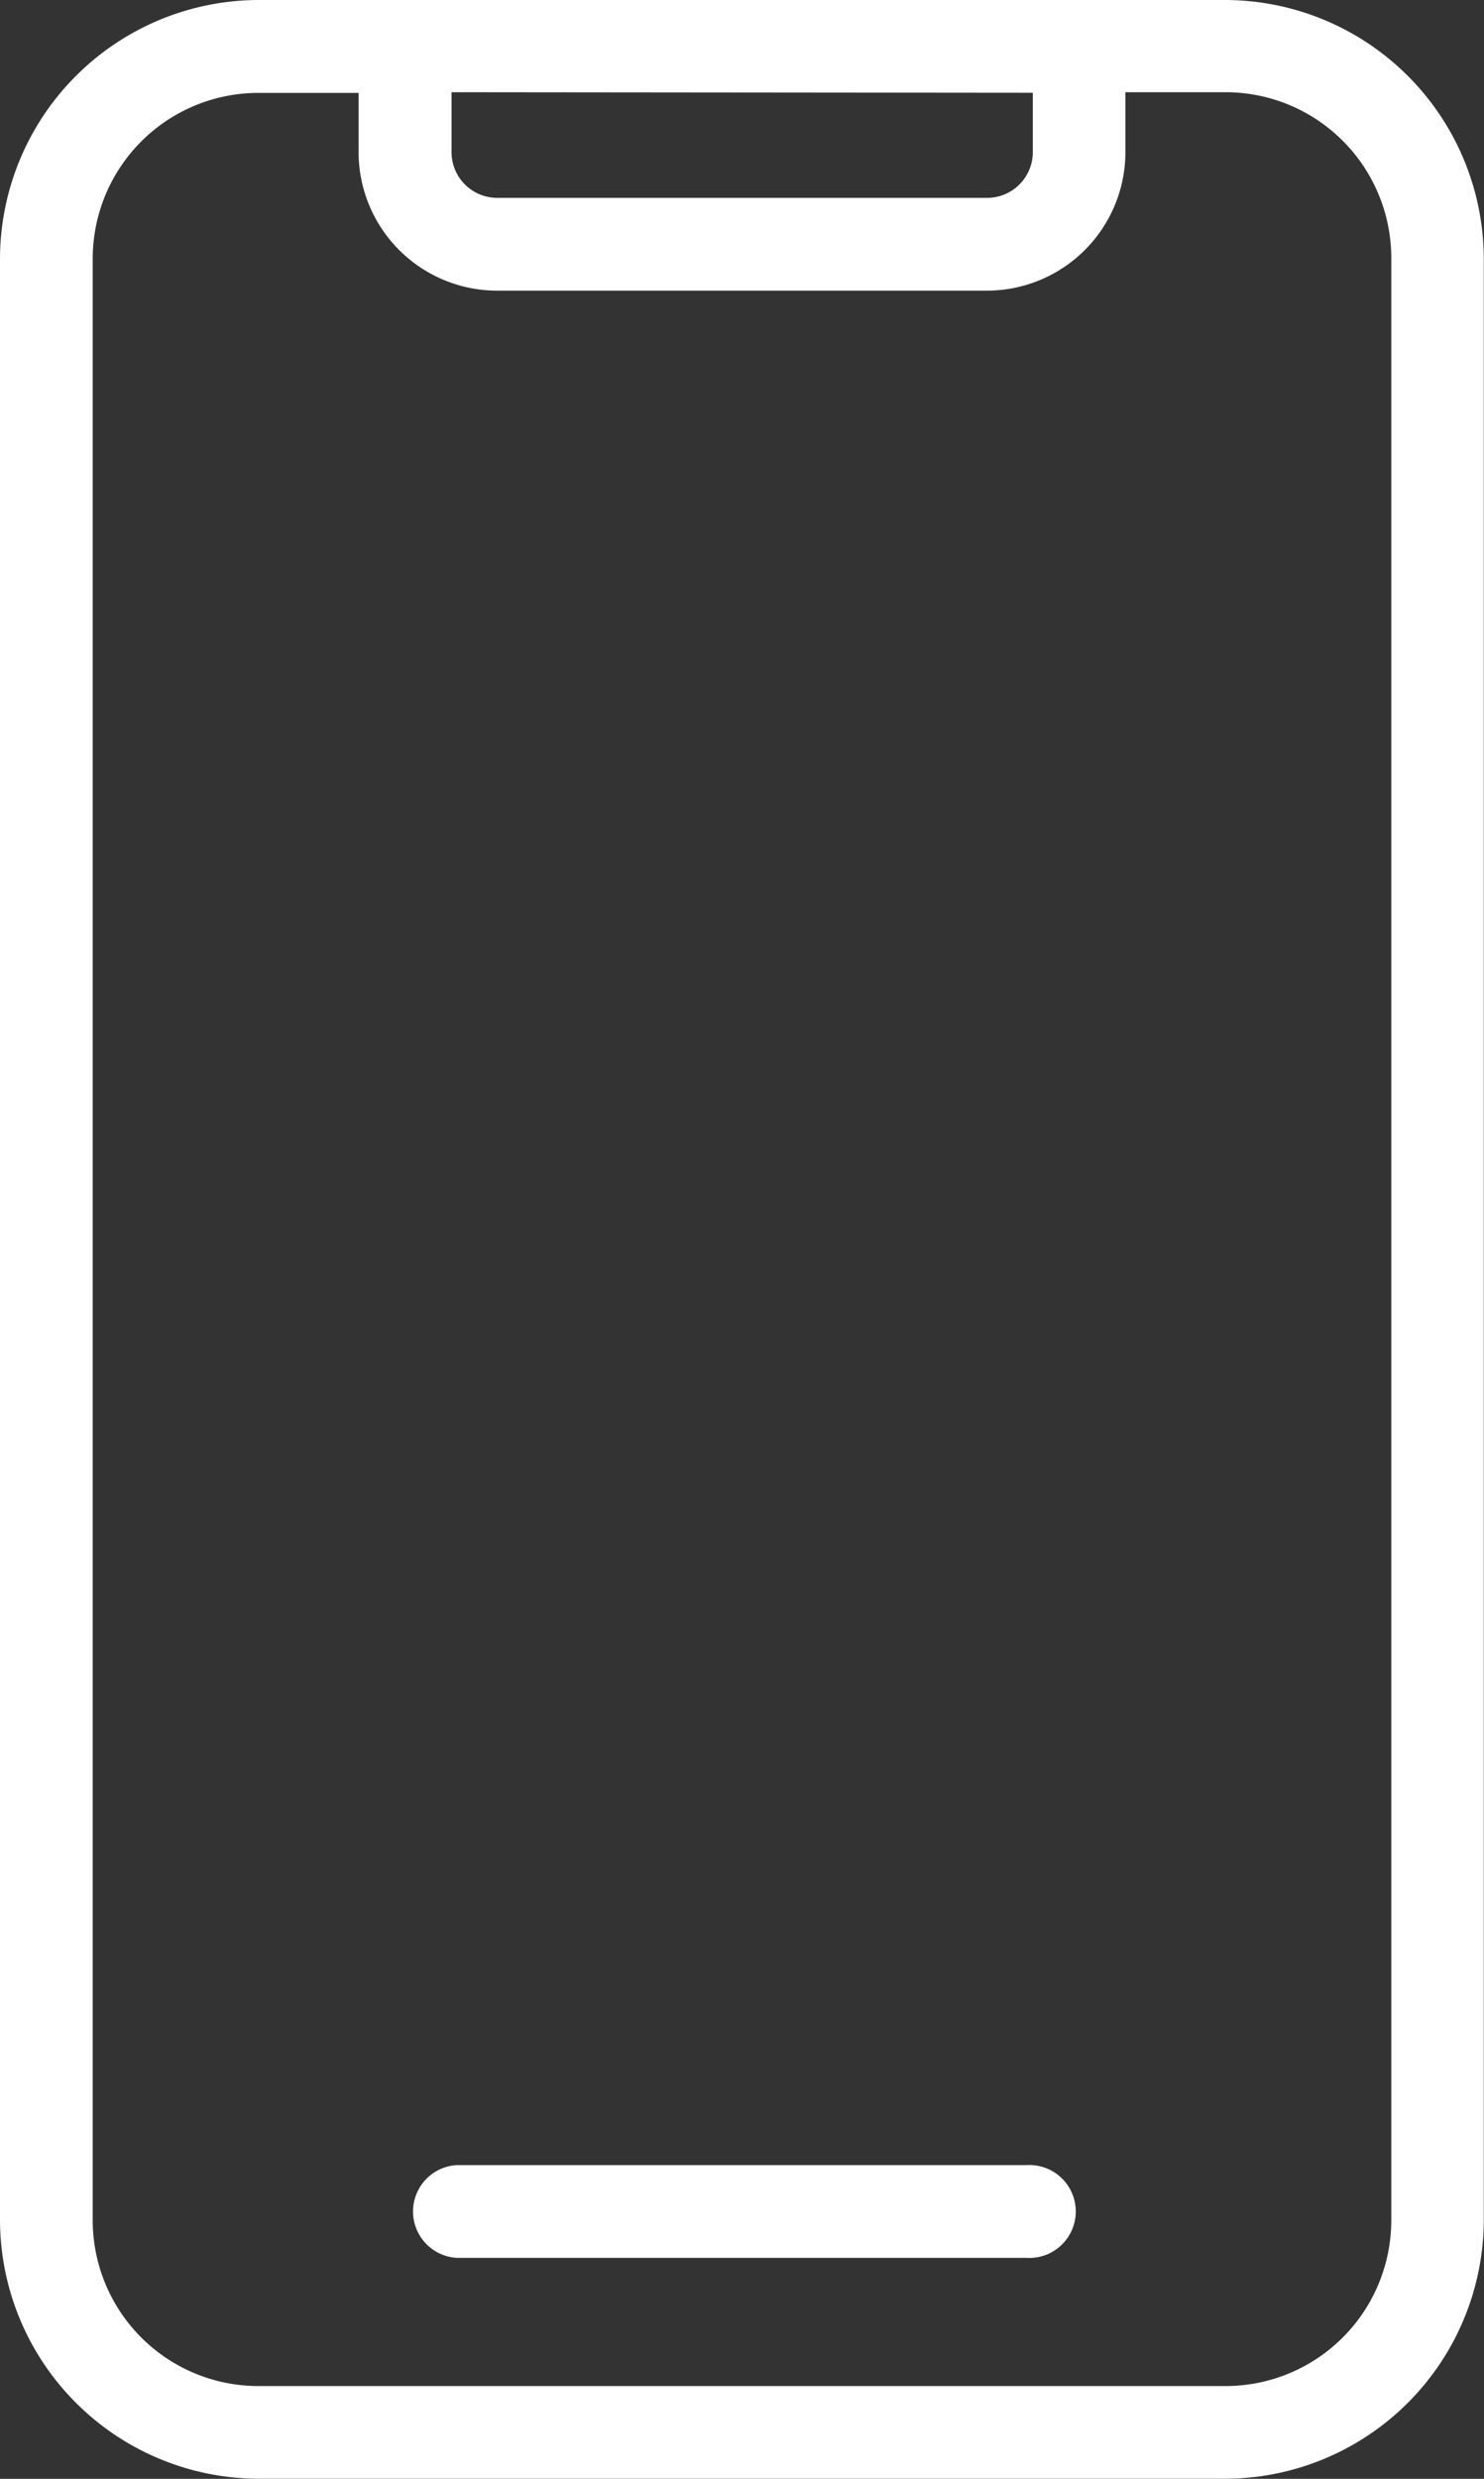
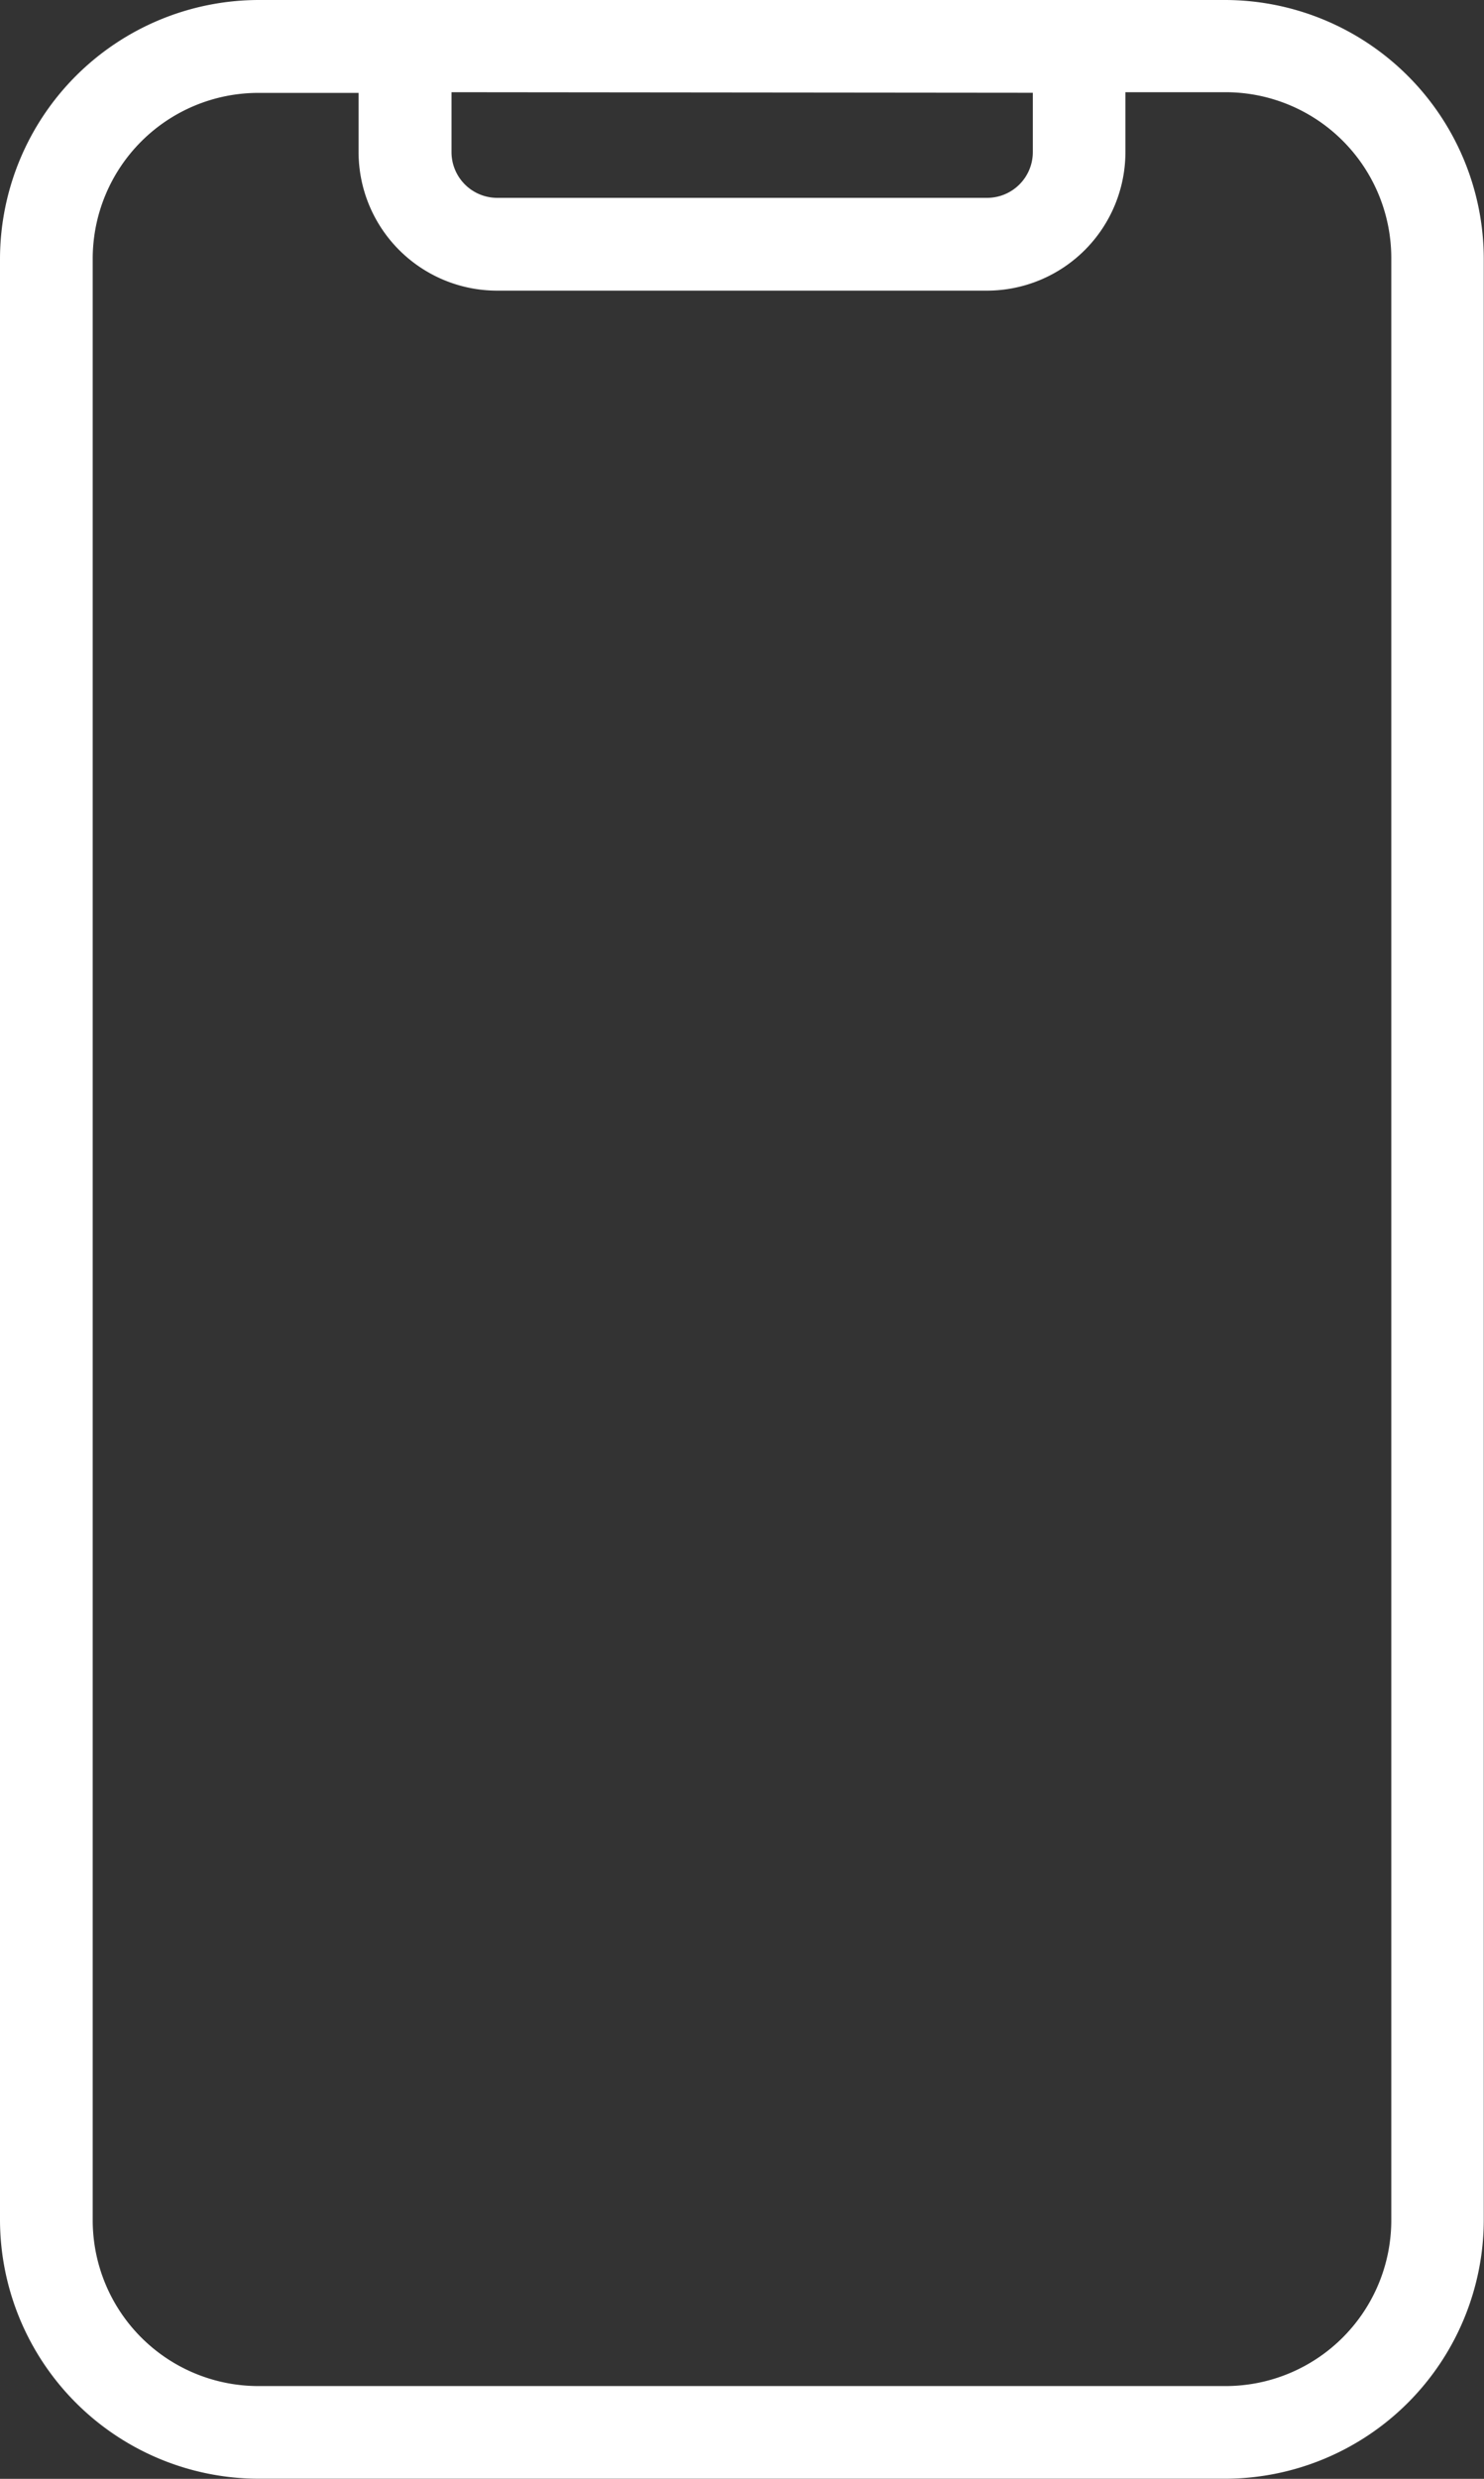
<svg xmlns="http://www.w3.org/2000/svg" width="13.173" height="21.987" viewBox="0 0 13.173 21.987">
  <rect x="0" y="0" width="13.173" height="21.987" fill="#333333" stroke="none" />
  <g id="Group_19136" data-name="Group 19136" transform="translate(-35.229 -17.25)">
    <path id="Path_22359" data-name="Path 22359" d="M46.11,17.25H37.522a2.3,2.3,0,0,0-2.293,2.293v17.4a2.3,2.3,0,0,0,2.293,2.293H46.11A2.3,2.3,0,0,0,48.4,36.944v-17.4A2.3,2.3,0,0,0,46.11,17.25Zm-1.713.823V18.6a.406.406,0,0,1-.405.405h-4.35a.406.406,0,0,1-.405-.405v-.532Zm3.182,18.871a1.471,1.471,0,0,1-1.47,1.47H37.522a1.471,1.471,0,0,1-1.47-1.47v-17.4a1.471,1.471,0,0,1,1.47-1.47h.89V18.6a1.23,1.23,0,0,0,1.228,1.228h4.35A1.23,1.23,0,0,0,45.219,18.6v-.532h.891a1.471,1.471,0,0,1,1.469,1.47Z" fill="#fff" />
-     <path id="Path_22360" data-name="Path 22360" d="M56.2,98.917H51.141a.412.412,0,0,0,0,.823H56.2a.412.412,0,1,0,0-.823Z" transform="translate(-11.854 -62.463)" fill="#fff" />
  </g>
</svg>